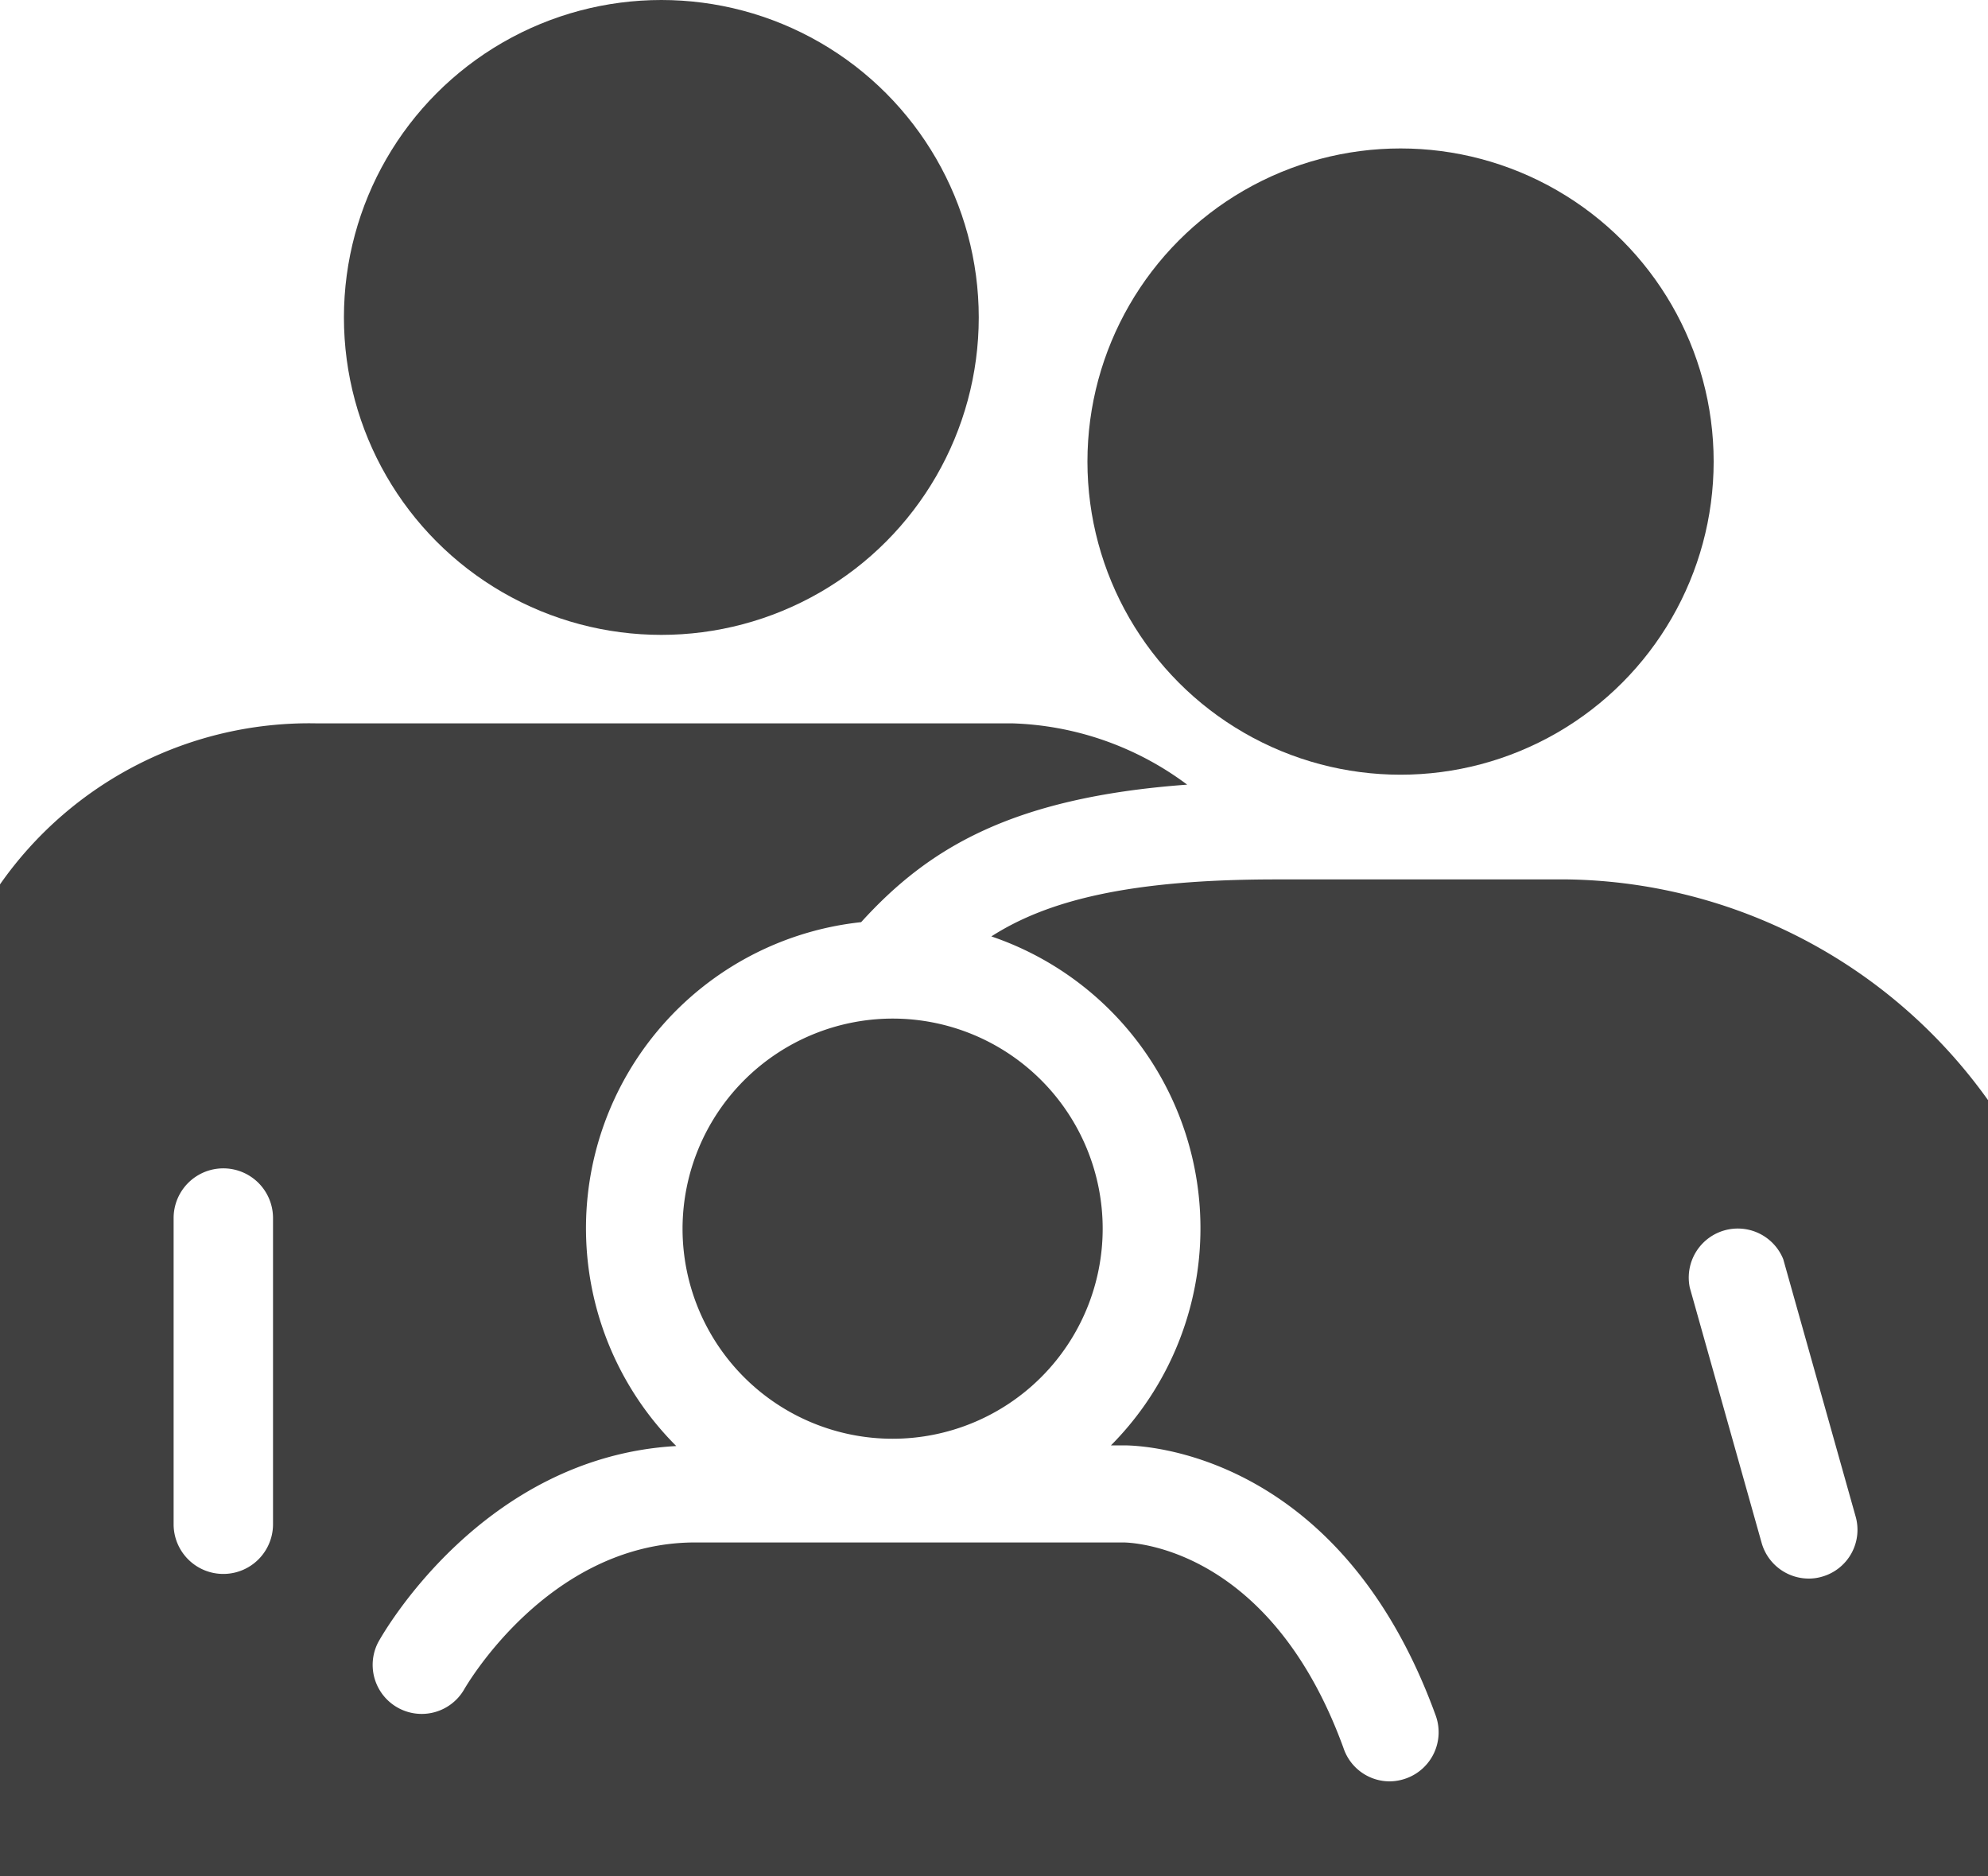
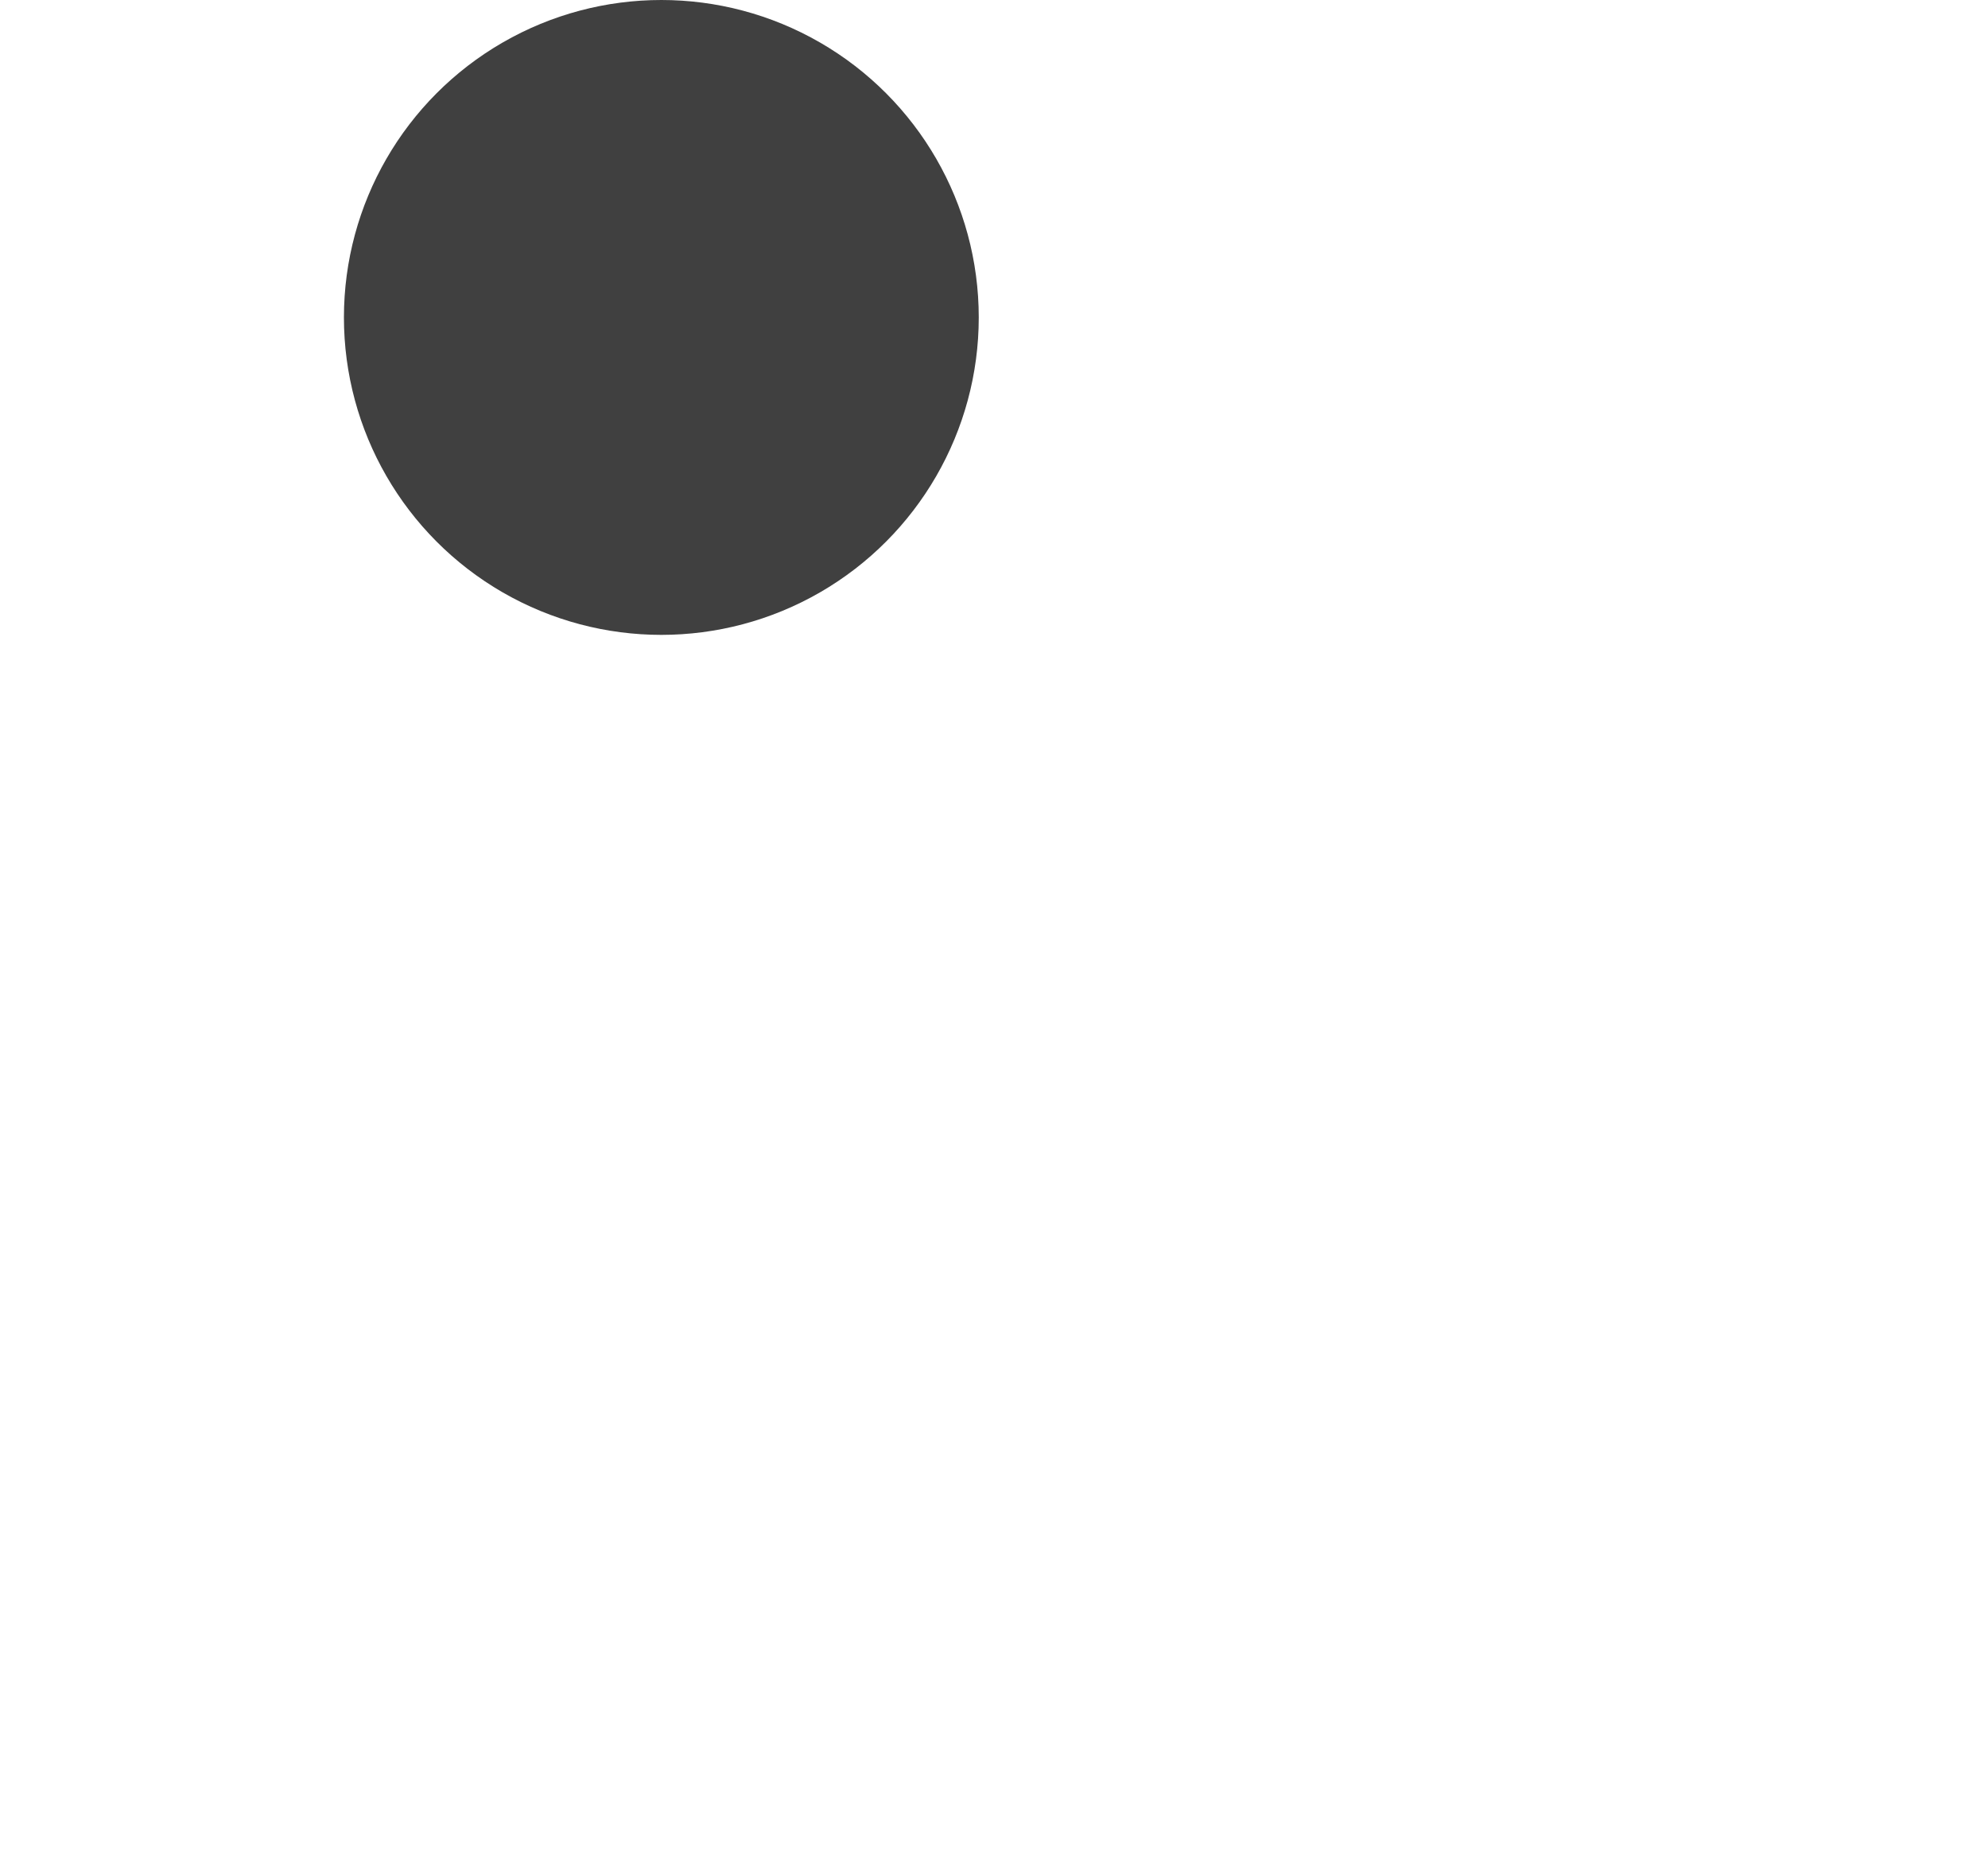
<svg xmlns="http://www.w3.org/2000/svg" id="Calque_1" data-name="Calque 1" viewBox="0 0 60 56.62">
  <defs>
    <style>.cls-1{fill:#404040;}</style>
  </defs>
  <title>Famille</title>
  <circle class="cls-1" cx="19.96" cy="9.58" r="9.58" />
-   <circle class="cls-1" cx="42.27" cy="13.93" r="9.45" />
-   <path class="cls-1" d="M20.6,37.08a6.34,6.34,0,1,0,6.34-6.34A6.35,6.35,0,0,0,20.6,37.08Z" />
-   <path class="cls-1" d="M47.32,26.54H38.51c-4.4,0-6.89.63-8.59,1.72a9.3,9.3,0,0,1,3.61,15.36h.39c.57,0,6.52.19,9.41,8.15a1.48,1.48,0,0,1-.89,1.9,1.51,1.51,0,0,1-.5.09,1.47,1.47,0,0,1-1.39-1c-2.26-6.22-6.57-6.2-6.61-6.21h-13C16.49,46.58,14,51,14,51a1.48,1.48,0,0,1-2.59-1.43c.13-.24,3.15-5.6,9-5.93a9.29,9.29,0,0,1,5.58-15.81c2-2.2,4.5-3.76,9.84-4.15a9.28,9.28,0,0,0-5.29-1.85h-21A11.39,11.39,0,0,0,0,26.69V56.62H60V33.2A15.88,15.88,0,0,0,47.32,26.54ZM8.24,46a1.48,1.48,0,0,1-3,0V36.76a1.48,1.48,0,0,1,3,0ZM55,47.58a1.4,1.4,0,0,1-.41.06,1.48,1.48,0,0,1-1.42-1.07L51,38.86A1.48,1.48,0,0,1,53.82,38L56,45.75A1.47,1.47,0,0,1,55,47.58Z" />
</svg>